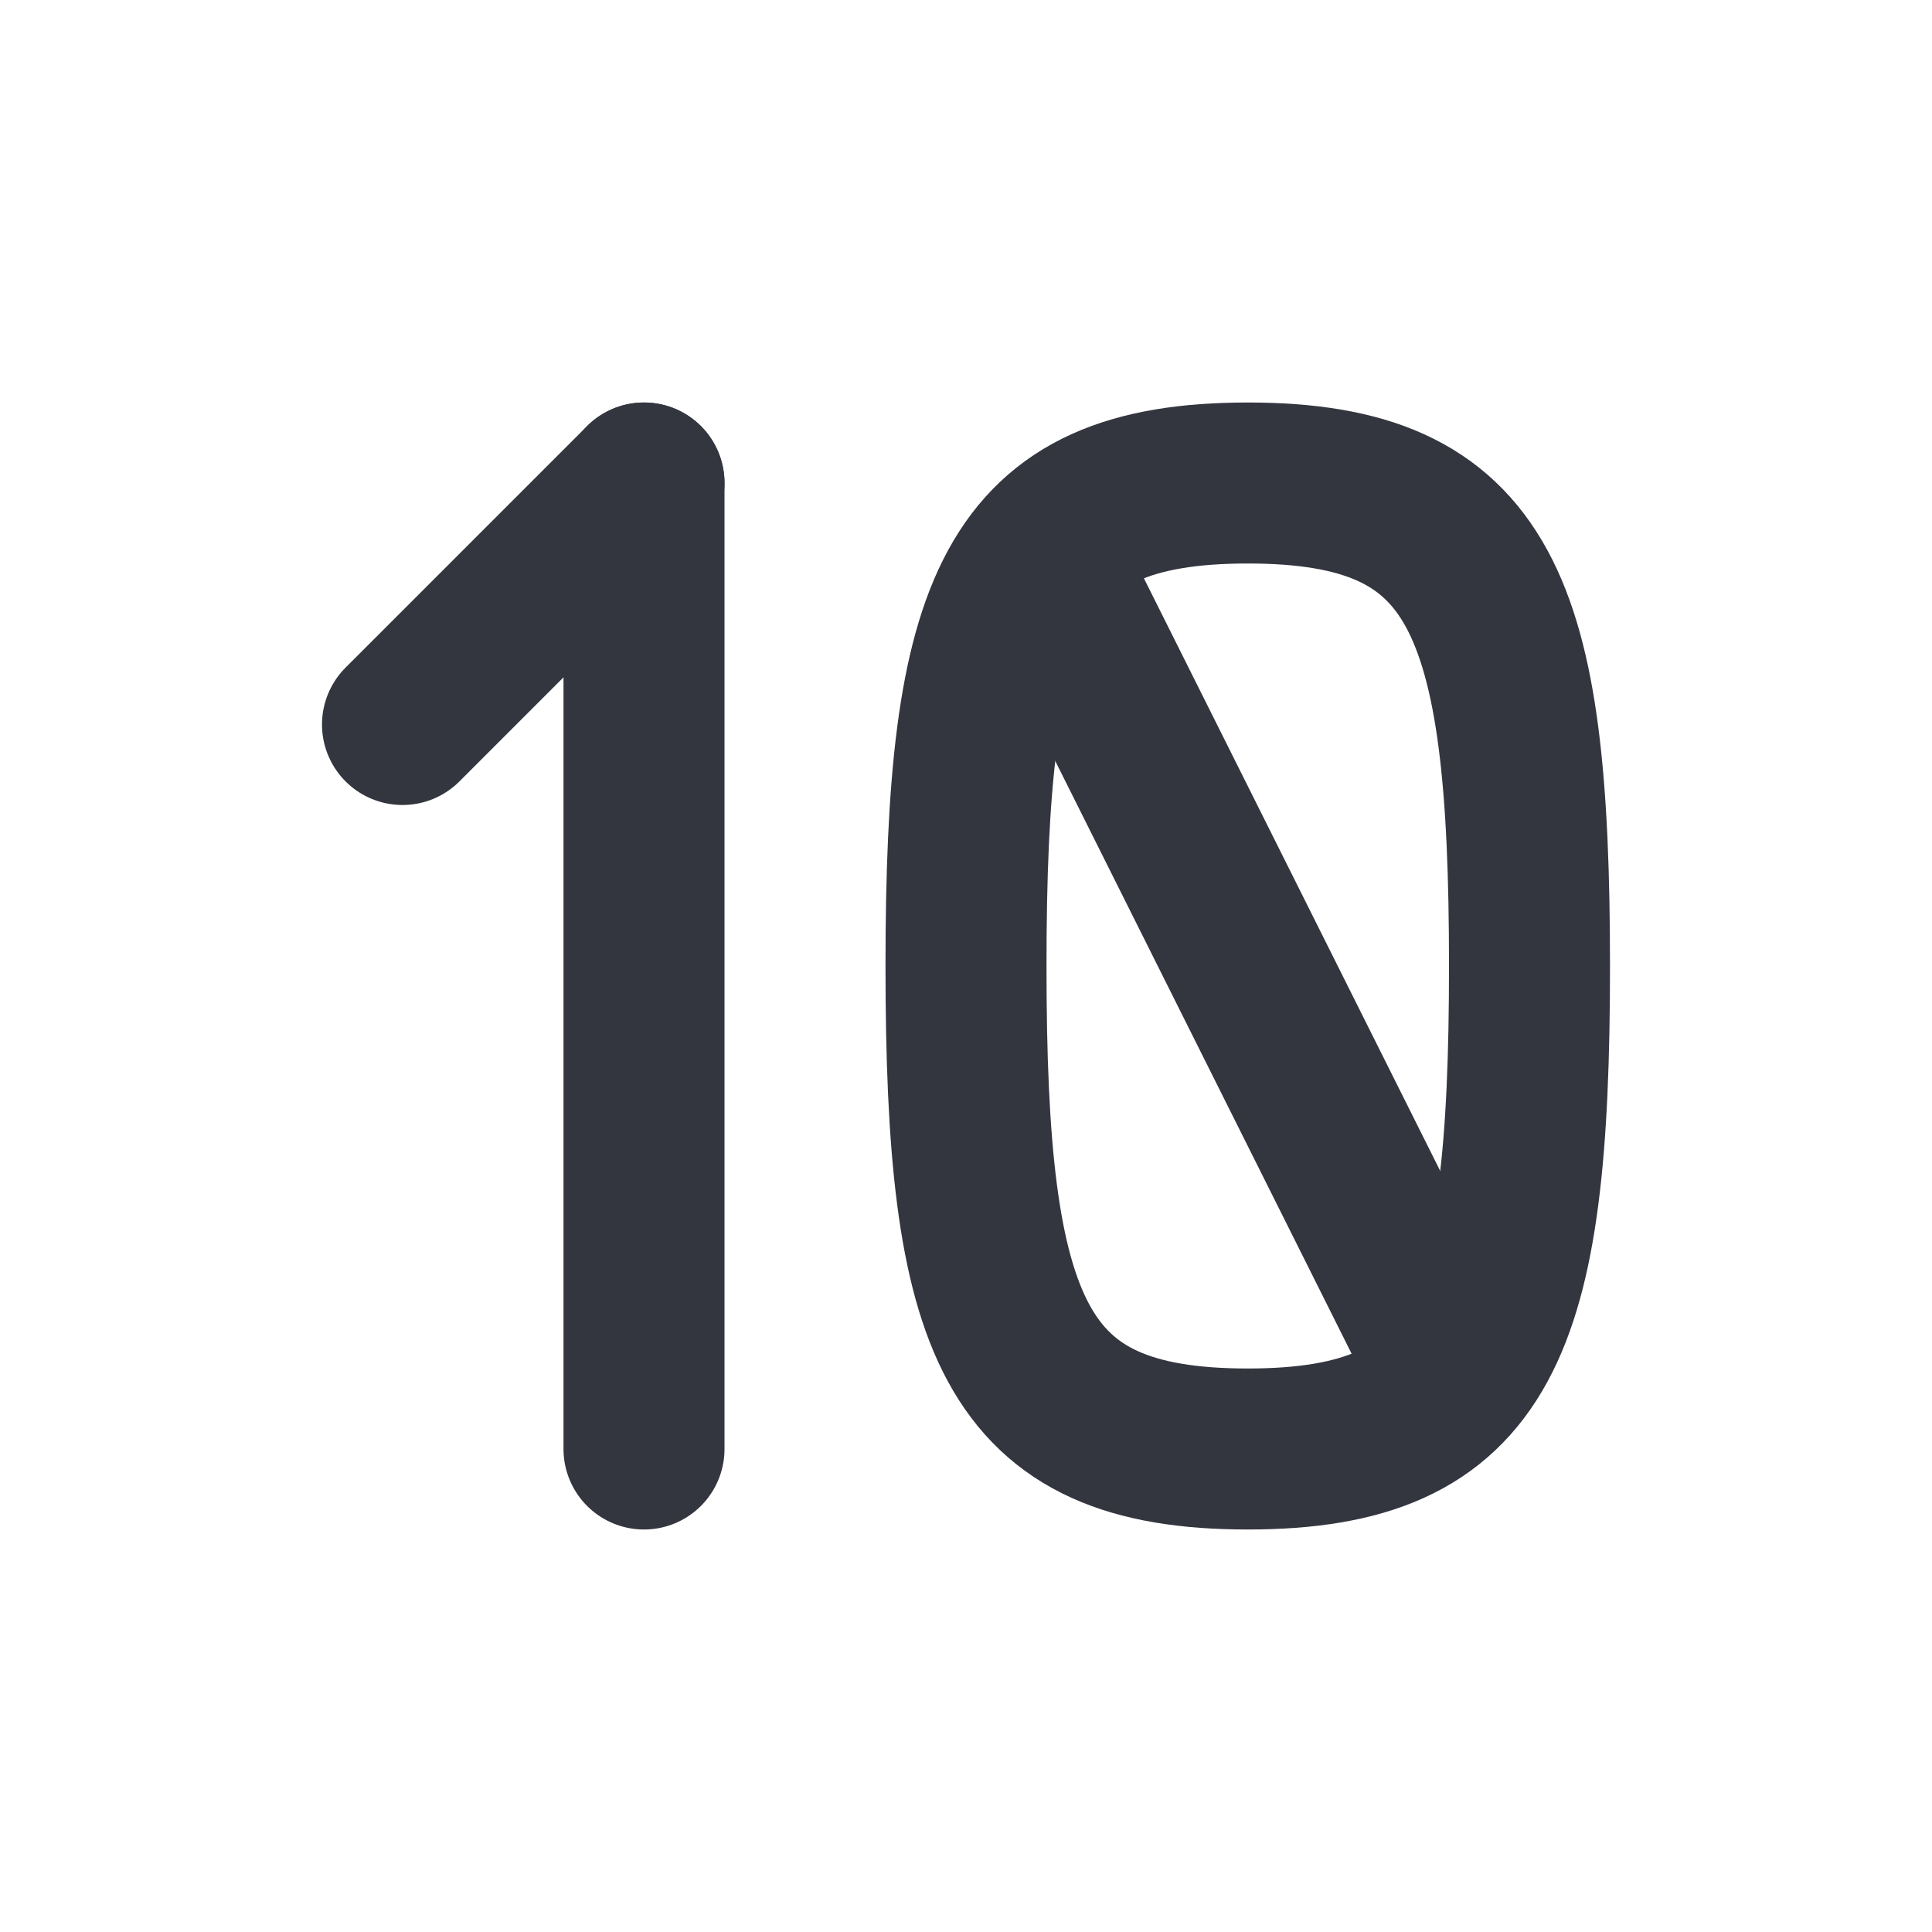
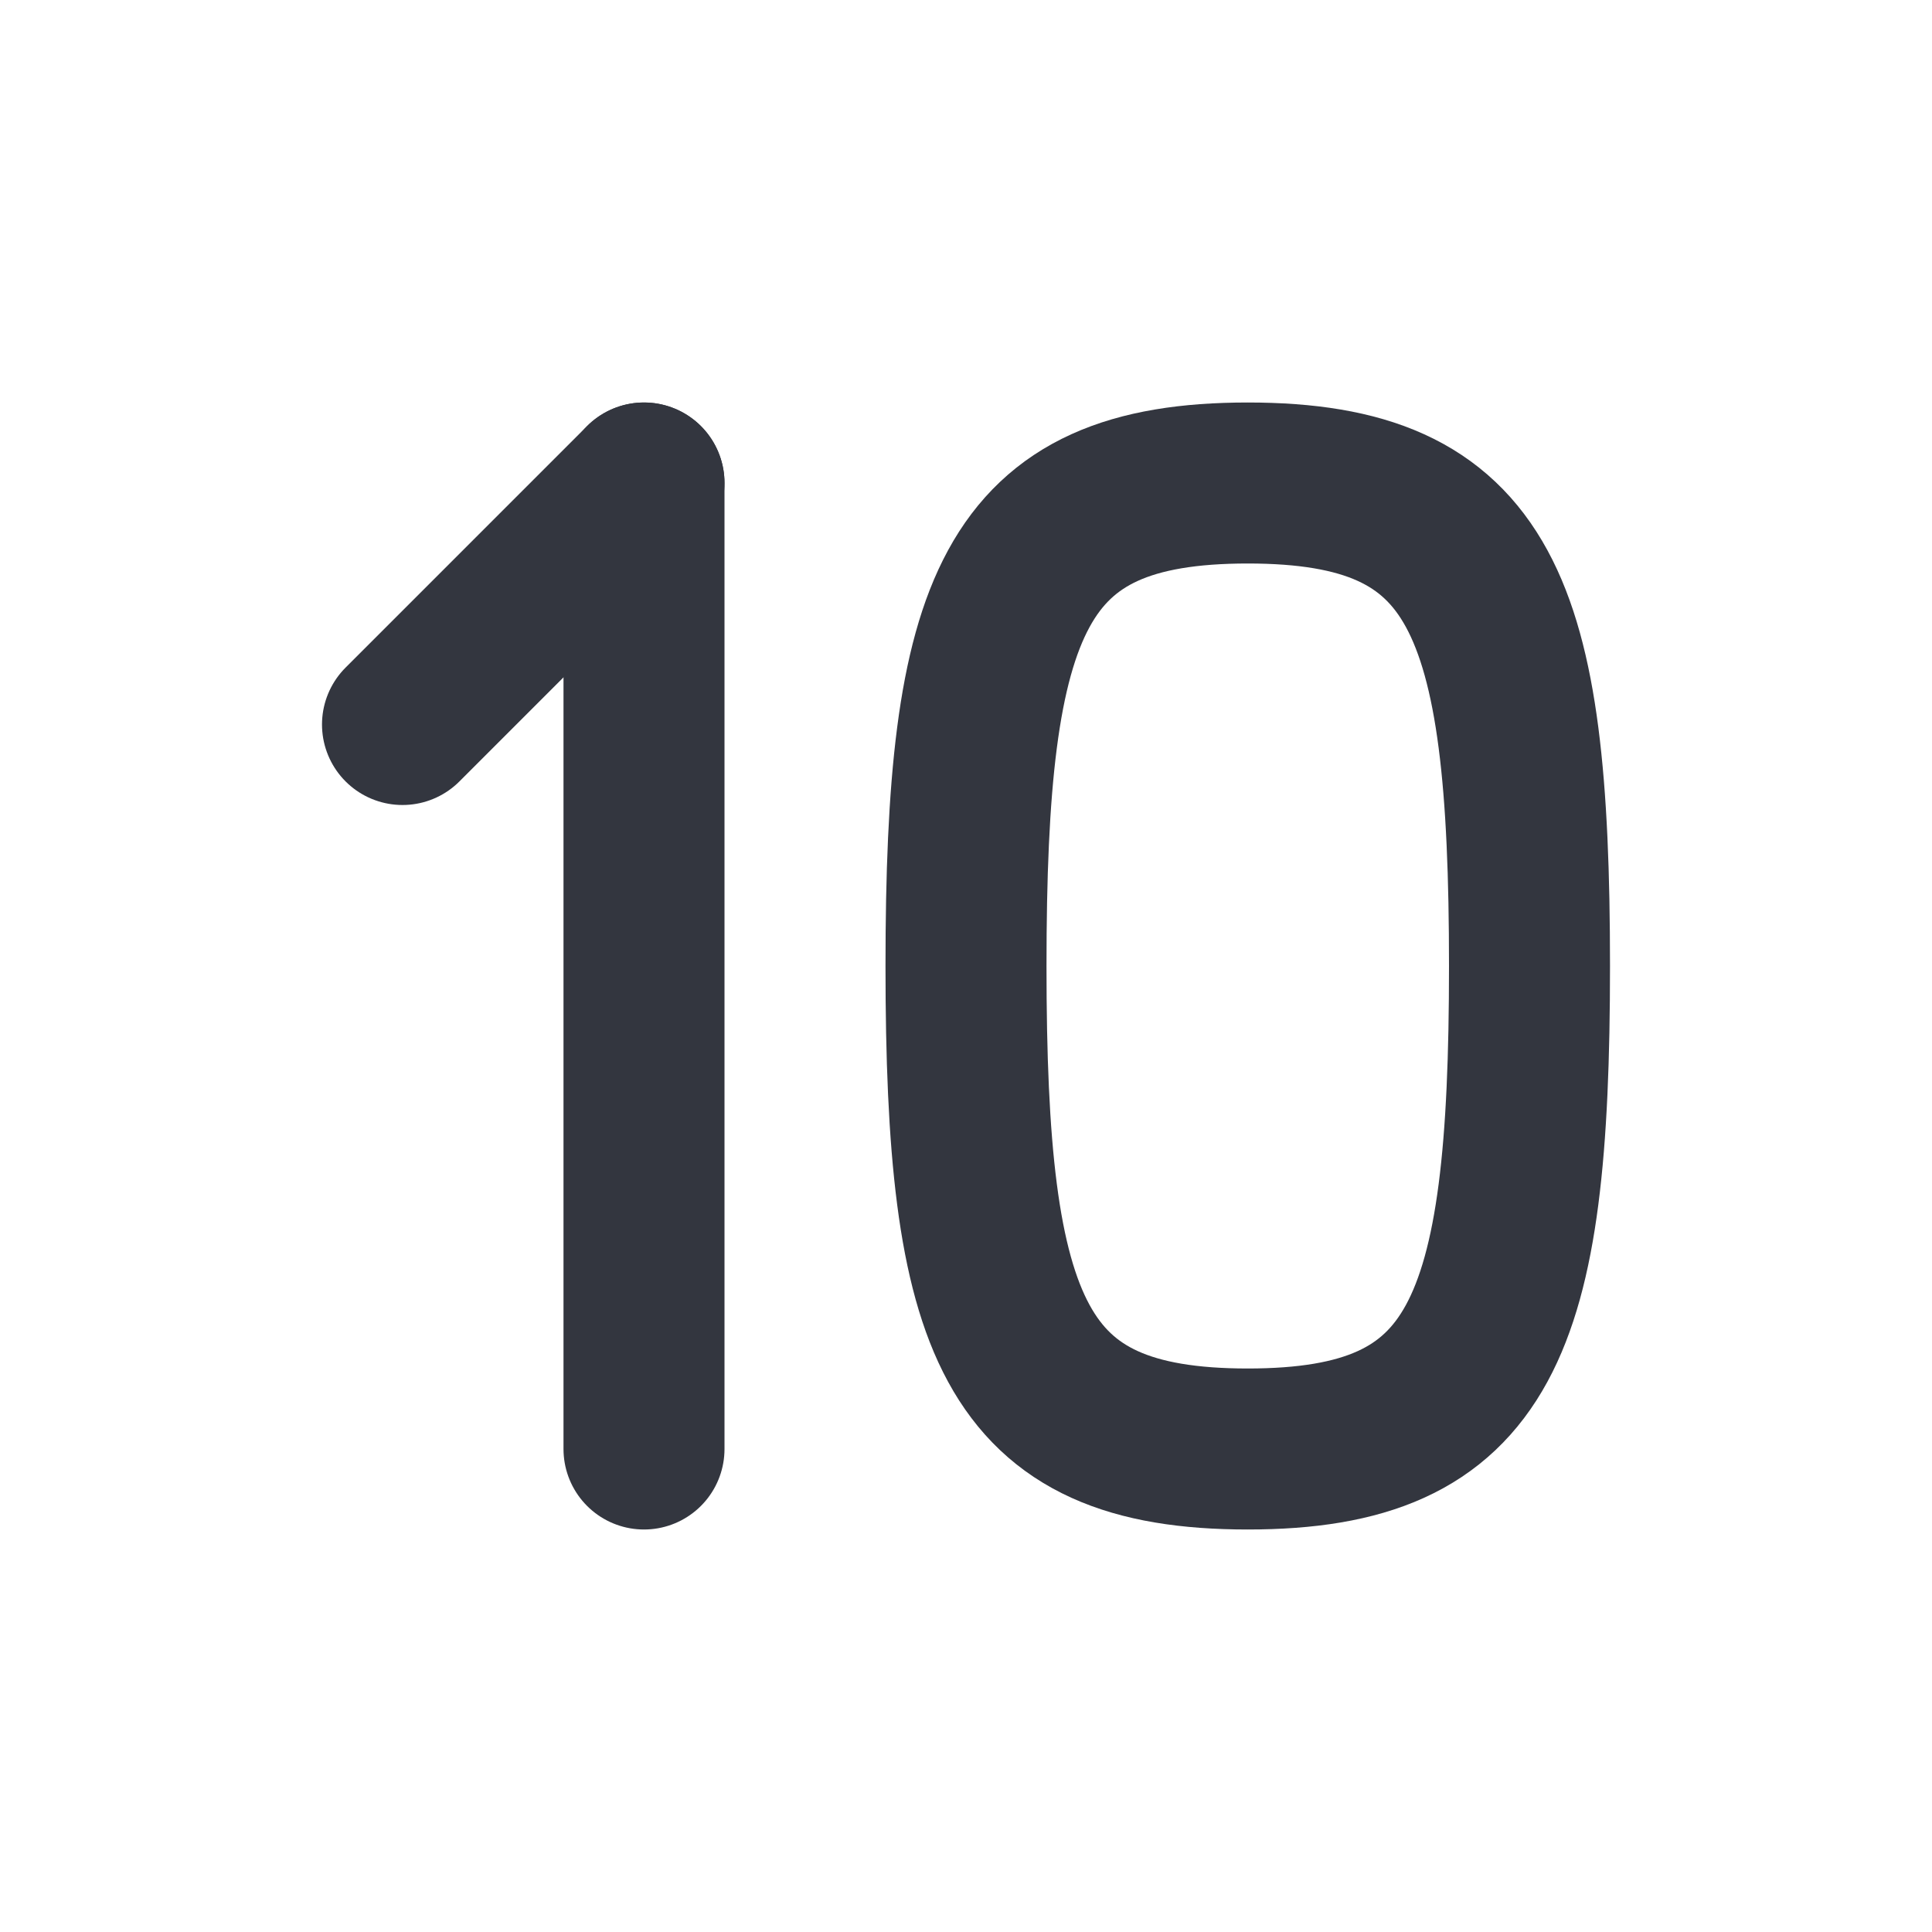
<svg xmlns="http://www.w3.org/2000/svg" width="800px" height="800px" viewBox="0 0 24 24" fill="none">
  <path d="M8 6V18" stroke="#33363F" stroke-width="2" stroke-linecap="round" stroke-linejoin="round" />
  <path d="M8 6L5 9" stroke="#33363F" stroke-width="2" stroke-linecap="round" stroke-linejoin="round" />
  <path d="M12 12C12 7.5 12.583 6 15.5 6C18.417 6 19 7.5 19 12C19 16.5 18.417 18 15.5 18C12.583 18 12 16.5 12 12Z" stroke="#33363F" stroke-width="2" stroke-linecap="round" stroke-linejoin="round" />
-   <path d="M13 7L18 17" stroke="#33363F" stroke-width="2" stroke-linecap="round" stroke-linejoin="round" />
</svg>